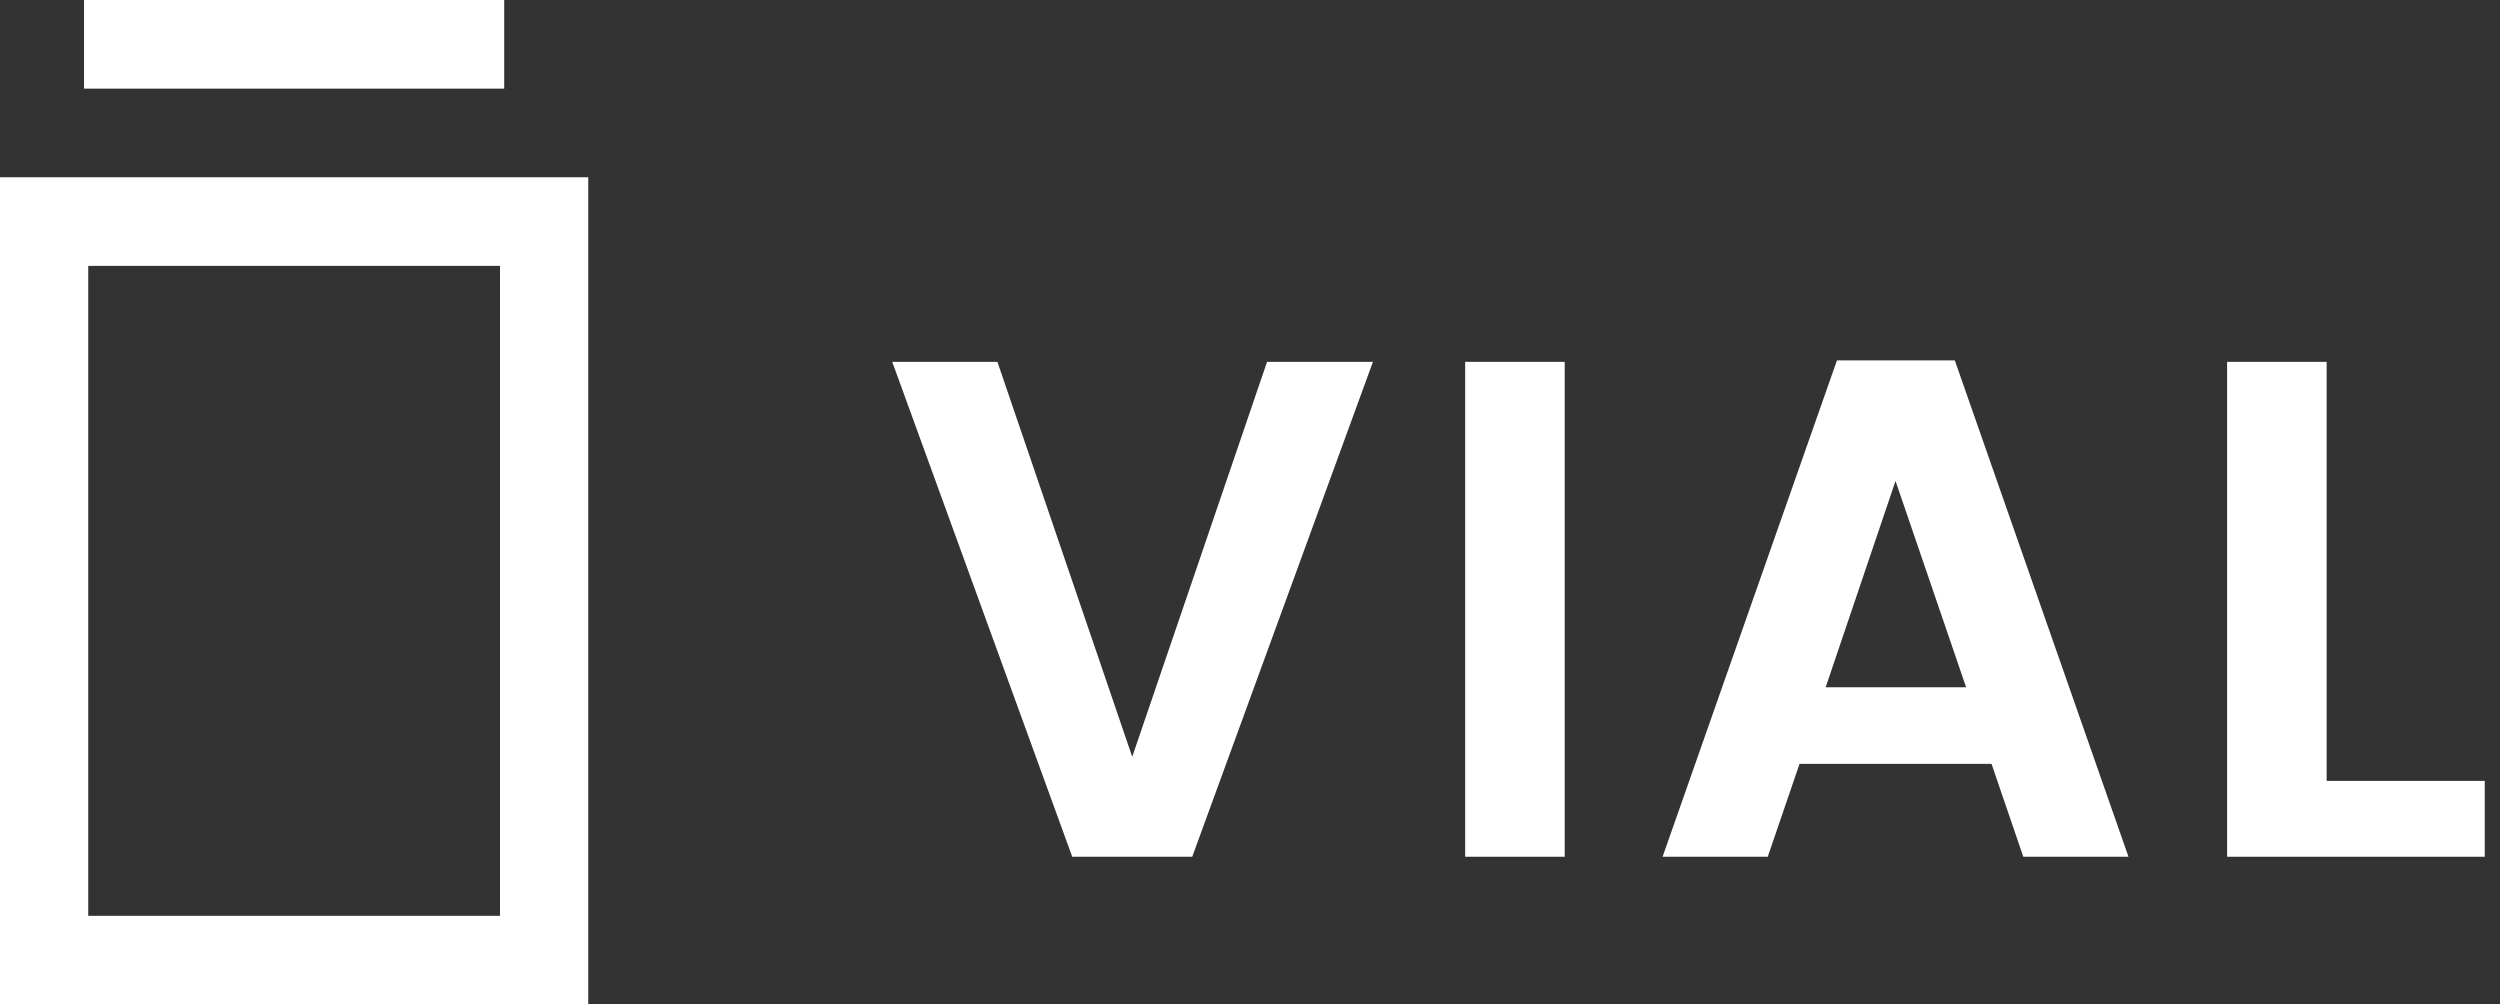
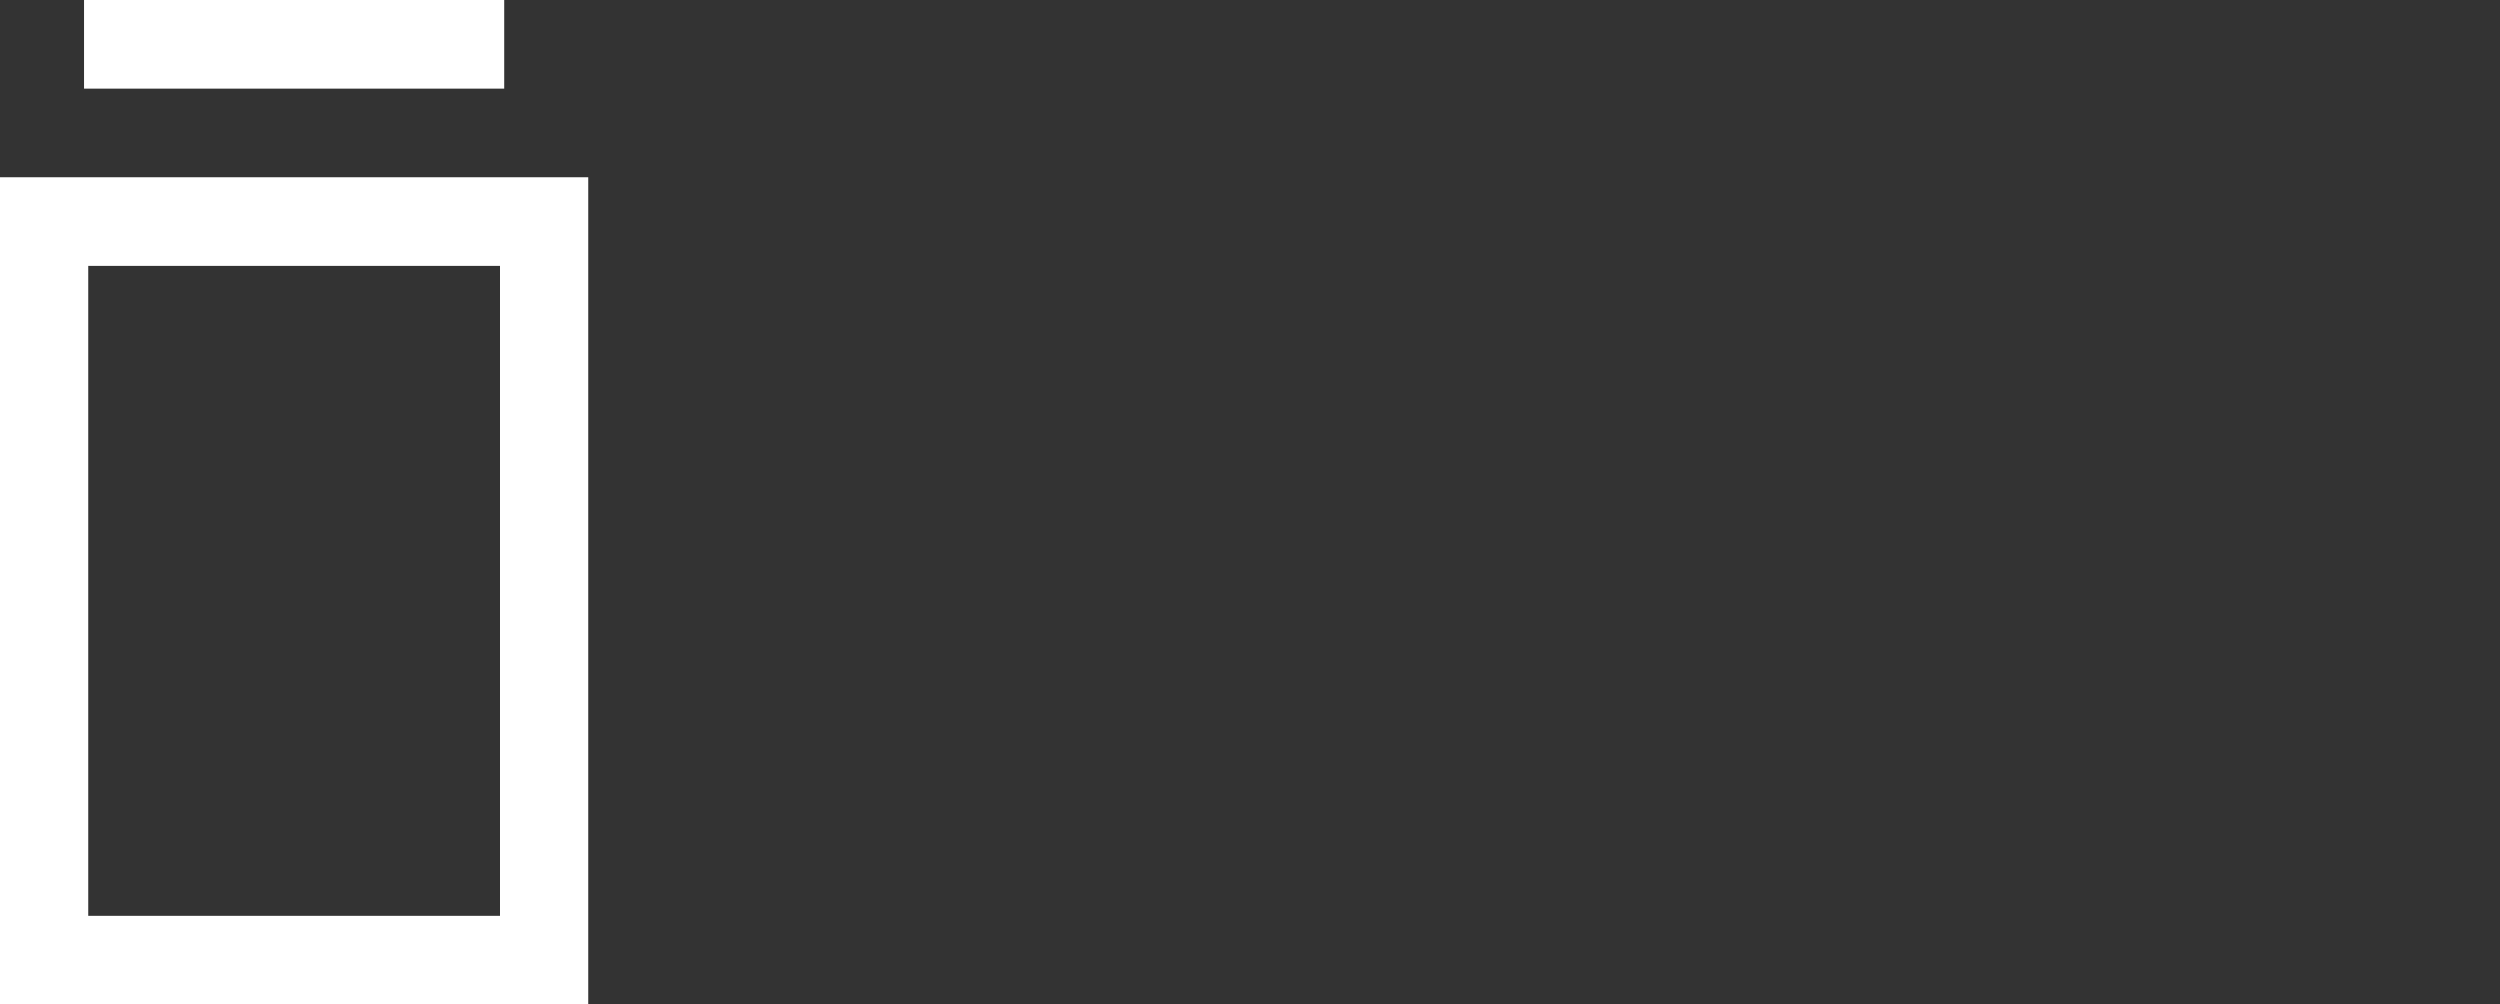
<svg xmlns="http://www.w3.org/2000/svg" width="224" height="90" viewBox="0 0 224 90" fill="none">
  <rect x="0" y="0" width="224" height="90" fill="#333333" stroke="none" />
  <path fill-rule="evenodd" clip-rule="evenodd" d="M45.177 0H7.53V7.941H45.177V0ZM7.906 23.823H44.8V82.059H7.906V23.823ZM0 90V15.882H52.706V90H0Z" fill="white" />
-   <path d="M96.072 76.765L79.944 32.422H89.368L101.448 67.808L113.528 32.422H123.015L106.824 76.765H96.072Z" fill="white" />
-   <path d="M131.279 76.765V32.422H140.197V76.765H131.279Z" fill="white" />
-   <path d="M181.287 76.765L178.441 68.443H161.238L158.391 76.765H148.968L164.59 32.294H175.152L190.711 76.765H181.287ZM163.578 61.581H176.164L169.839 43.094L163.578 61.581Z" fill="white" />
-   <path d="M199.549 32.422H208.467V69.968H222.634V76.765H199.549V32.422Z" fill="white" />
</svg>